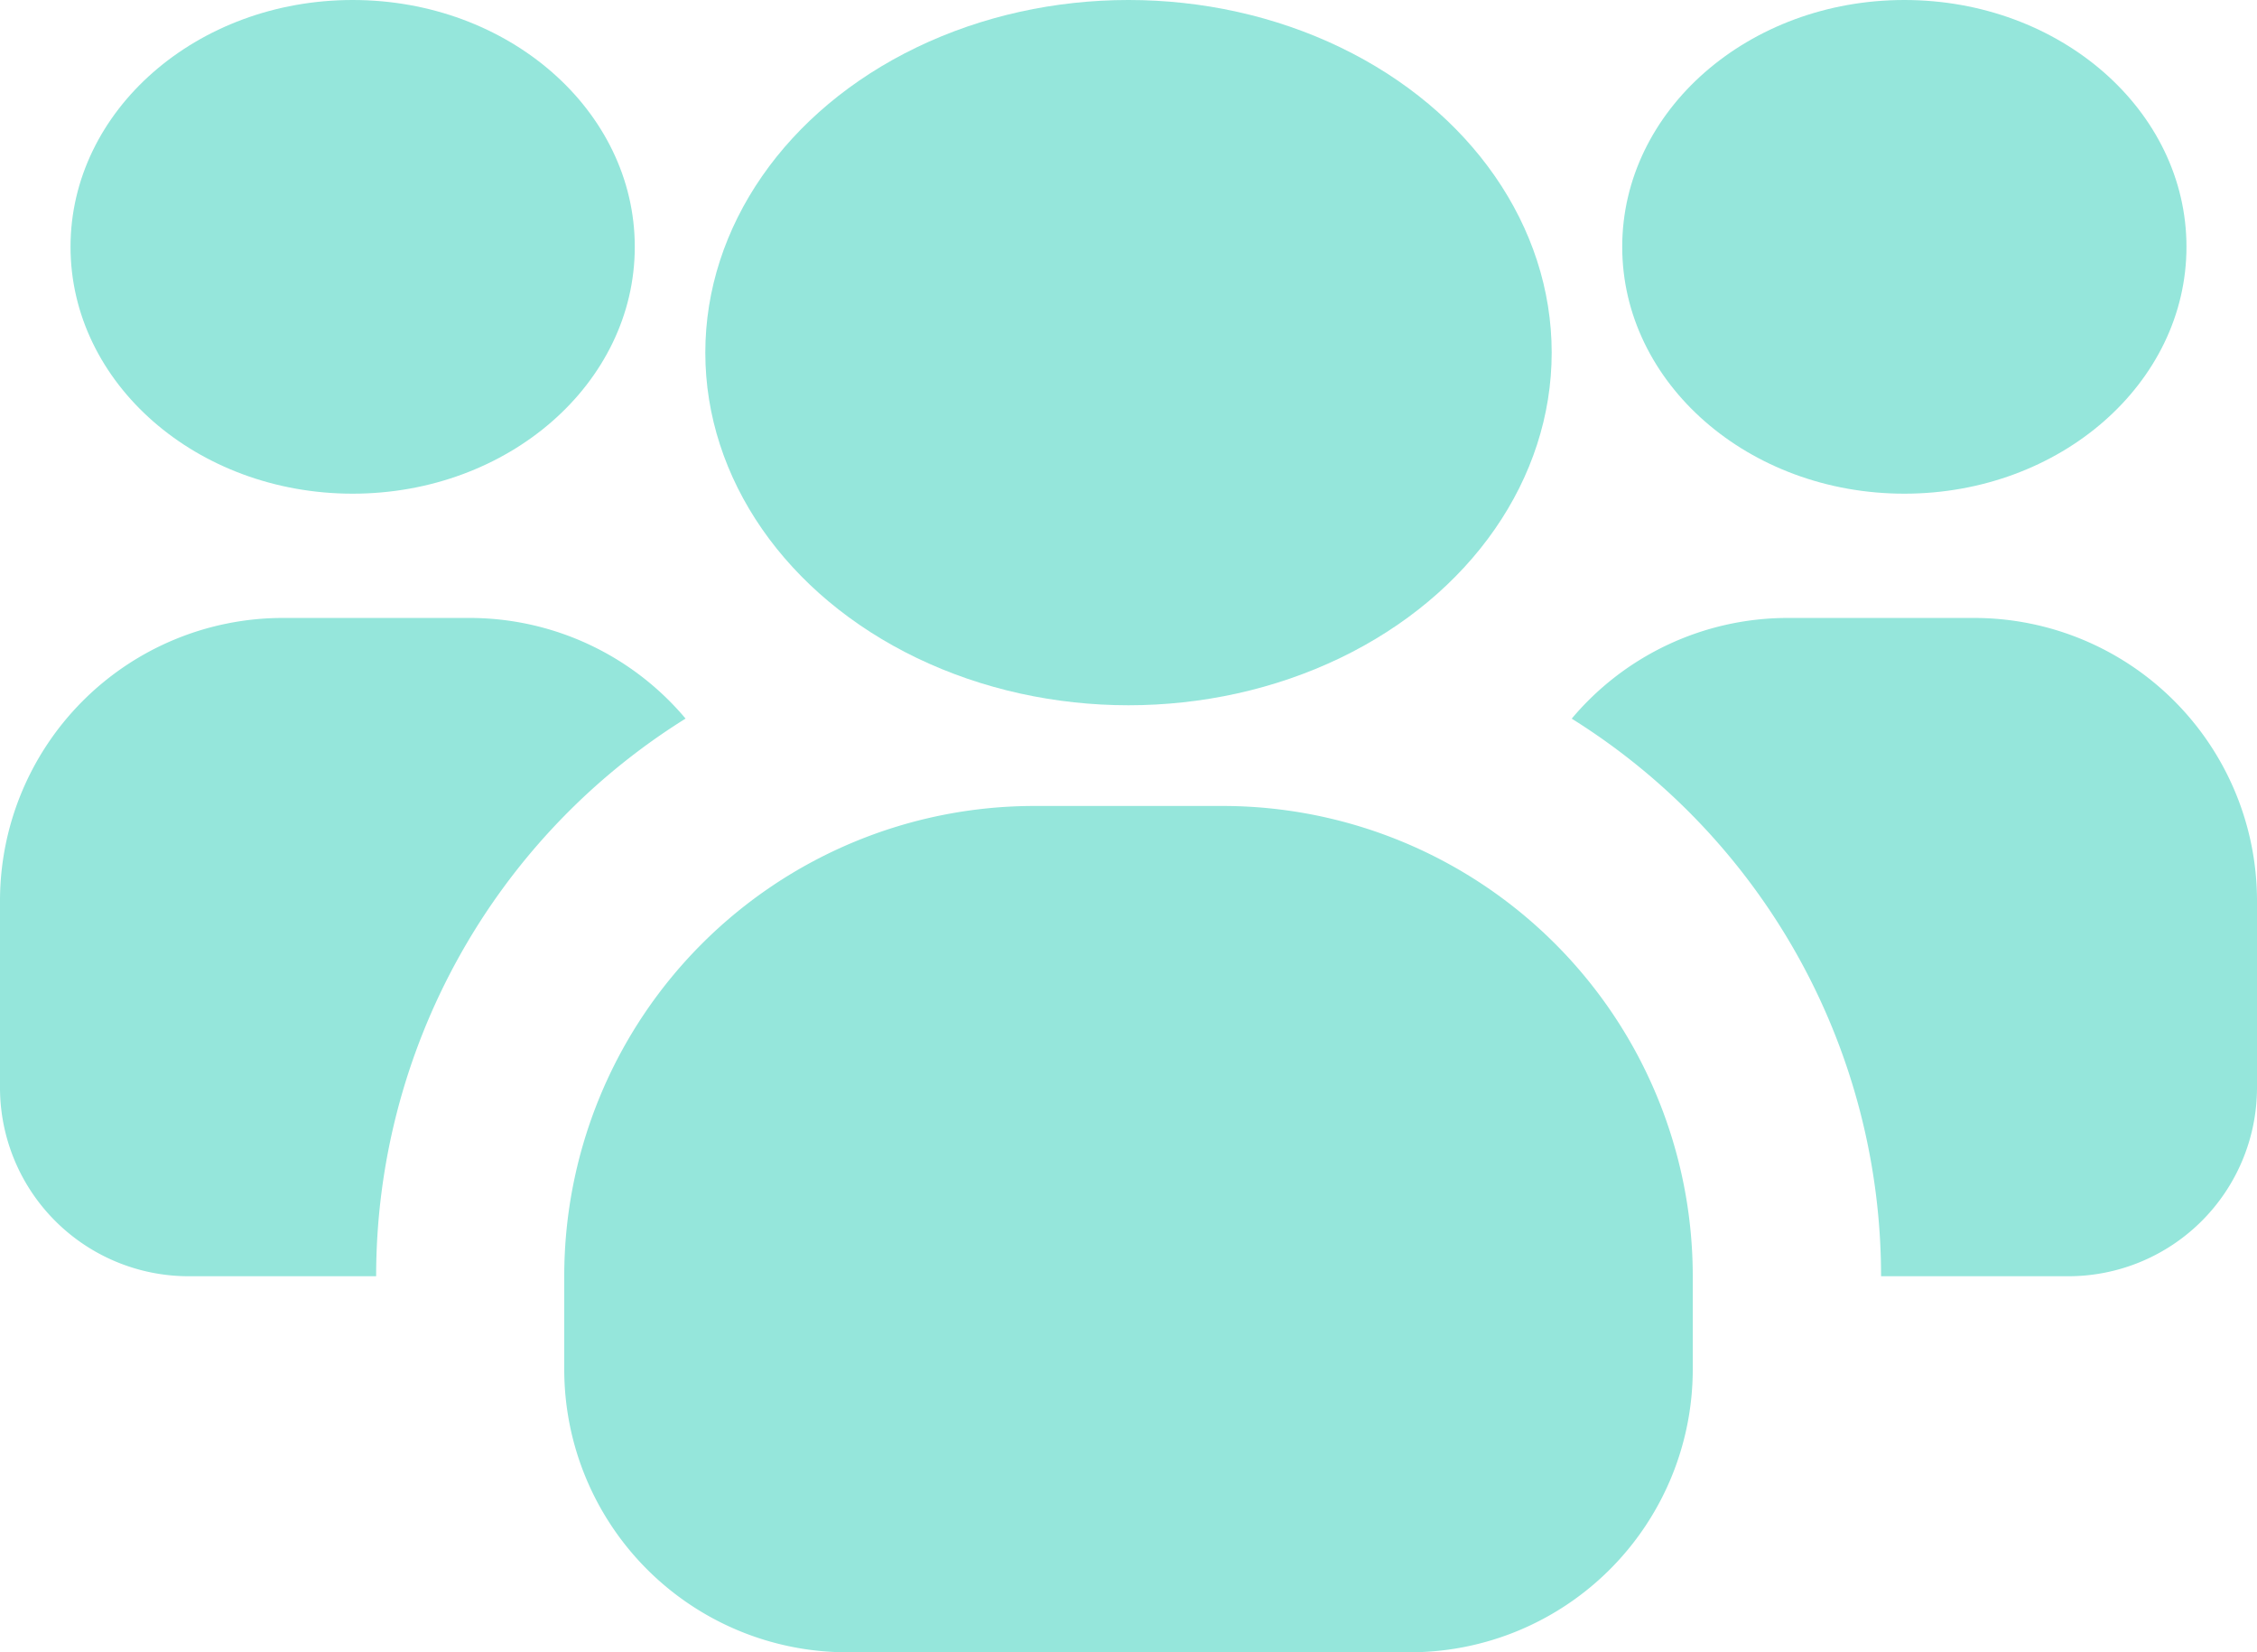
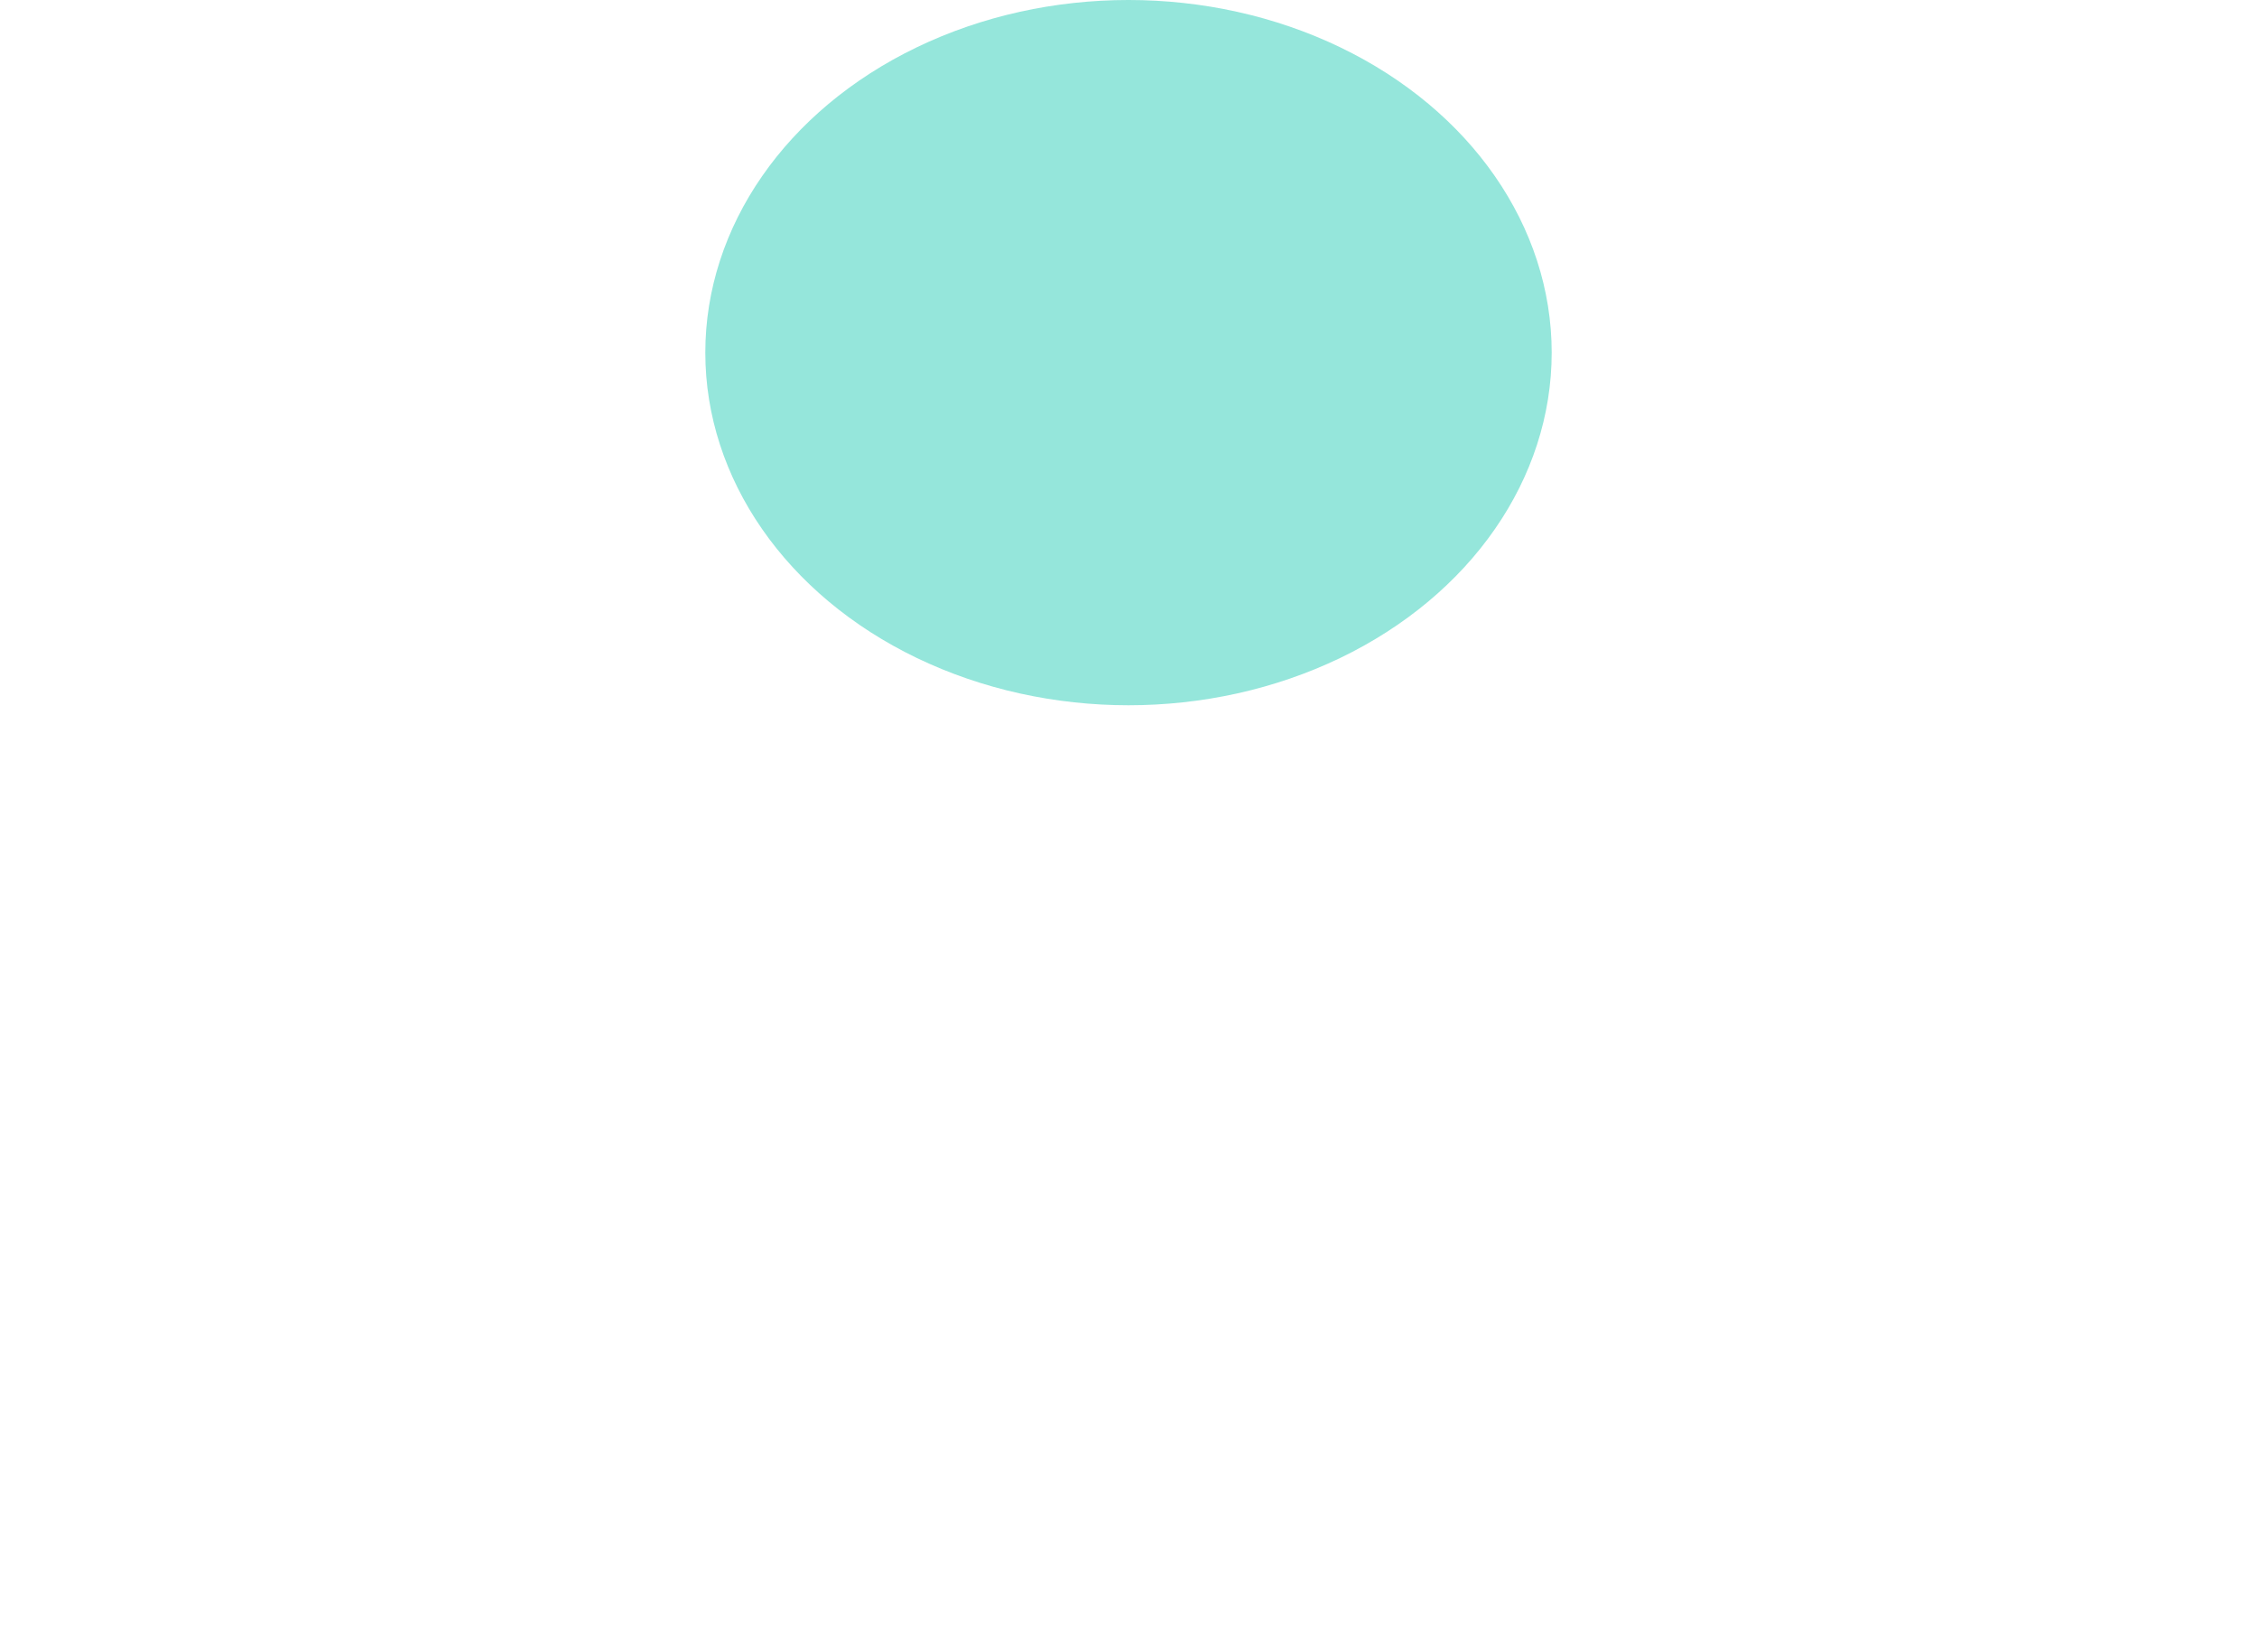
<svg xmlns="http://www.w3.org/2000/svg" width="32" height="23.428" viewBox="0 0 32 23.428">
  <g id="Grupo_47" data-name="Grupo 47" transform="translate(0 -3668.86)">
-     <ellipse id="Elipse_2" data-name="Elipse 2" cx="4" cy="3.5" rx="4" ry="3.5" transform="translate(1 3668.86)" fill="#95e6db" />
-     <path id="Caminho_34" data-name="Caminho 34" d="M9.72,11.427a9.321,9.321,0,0,0-4.387,7.907H2.667A2.675,2.675,0,0,1,0,16.667V14a4.012,4.012,0,0,1,4-4H6.667A4,4,0,0,1,9.72,11.427Z" transform="translate(0 3667.622)" fill="#95e6db" />
-     <ellipse id="Elipse_3" data-name="Elipse 3" cx="4" cy="3.5" rx="4" ry="3.5" transform="translate(23 3668.86)" fill="#95e6db" />
-     <path id="Caminho_35" data-name="Caminho 35" d="M26.43,14v2.667a2.675,2.675,0,0,1-2.667,2.667H21.1a9.321,9.321,0,0,0-4.386-7.906A4,4,0,0,1,19.763,10H22.43A4.012,4.012,0,0,1,26.43,14Z" transform="translate(5.57 3667.622)" fill="#95e6db" />
    <ellipse id="Elipse_4" data-name="Elipse 4" cx="6" cy="5" rx="6" ry="5" transform="translate(10 3668.86)" fill="#95e6db" />
-     <path id="Caminho_36" data-name="Caminho 36" d="M22,18.667V20a4.012,4.012,0,0,1-4,4H10a4.012,4.012,0,0,1-4-4V18.667A6.667,6.667,0,0,1,12.667,12h2.667A6.667,6.667,0,0,1,22,18.667Z" transform="translate(2 3668.288)" fill="#95e6db" />
  </g>
</svg>